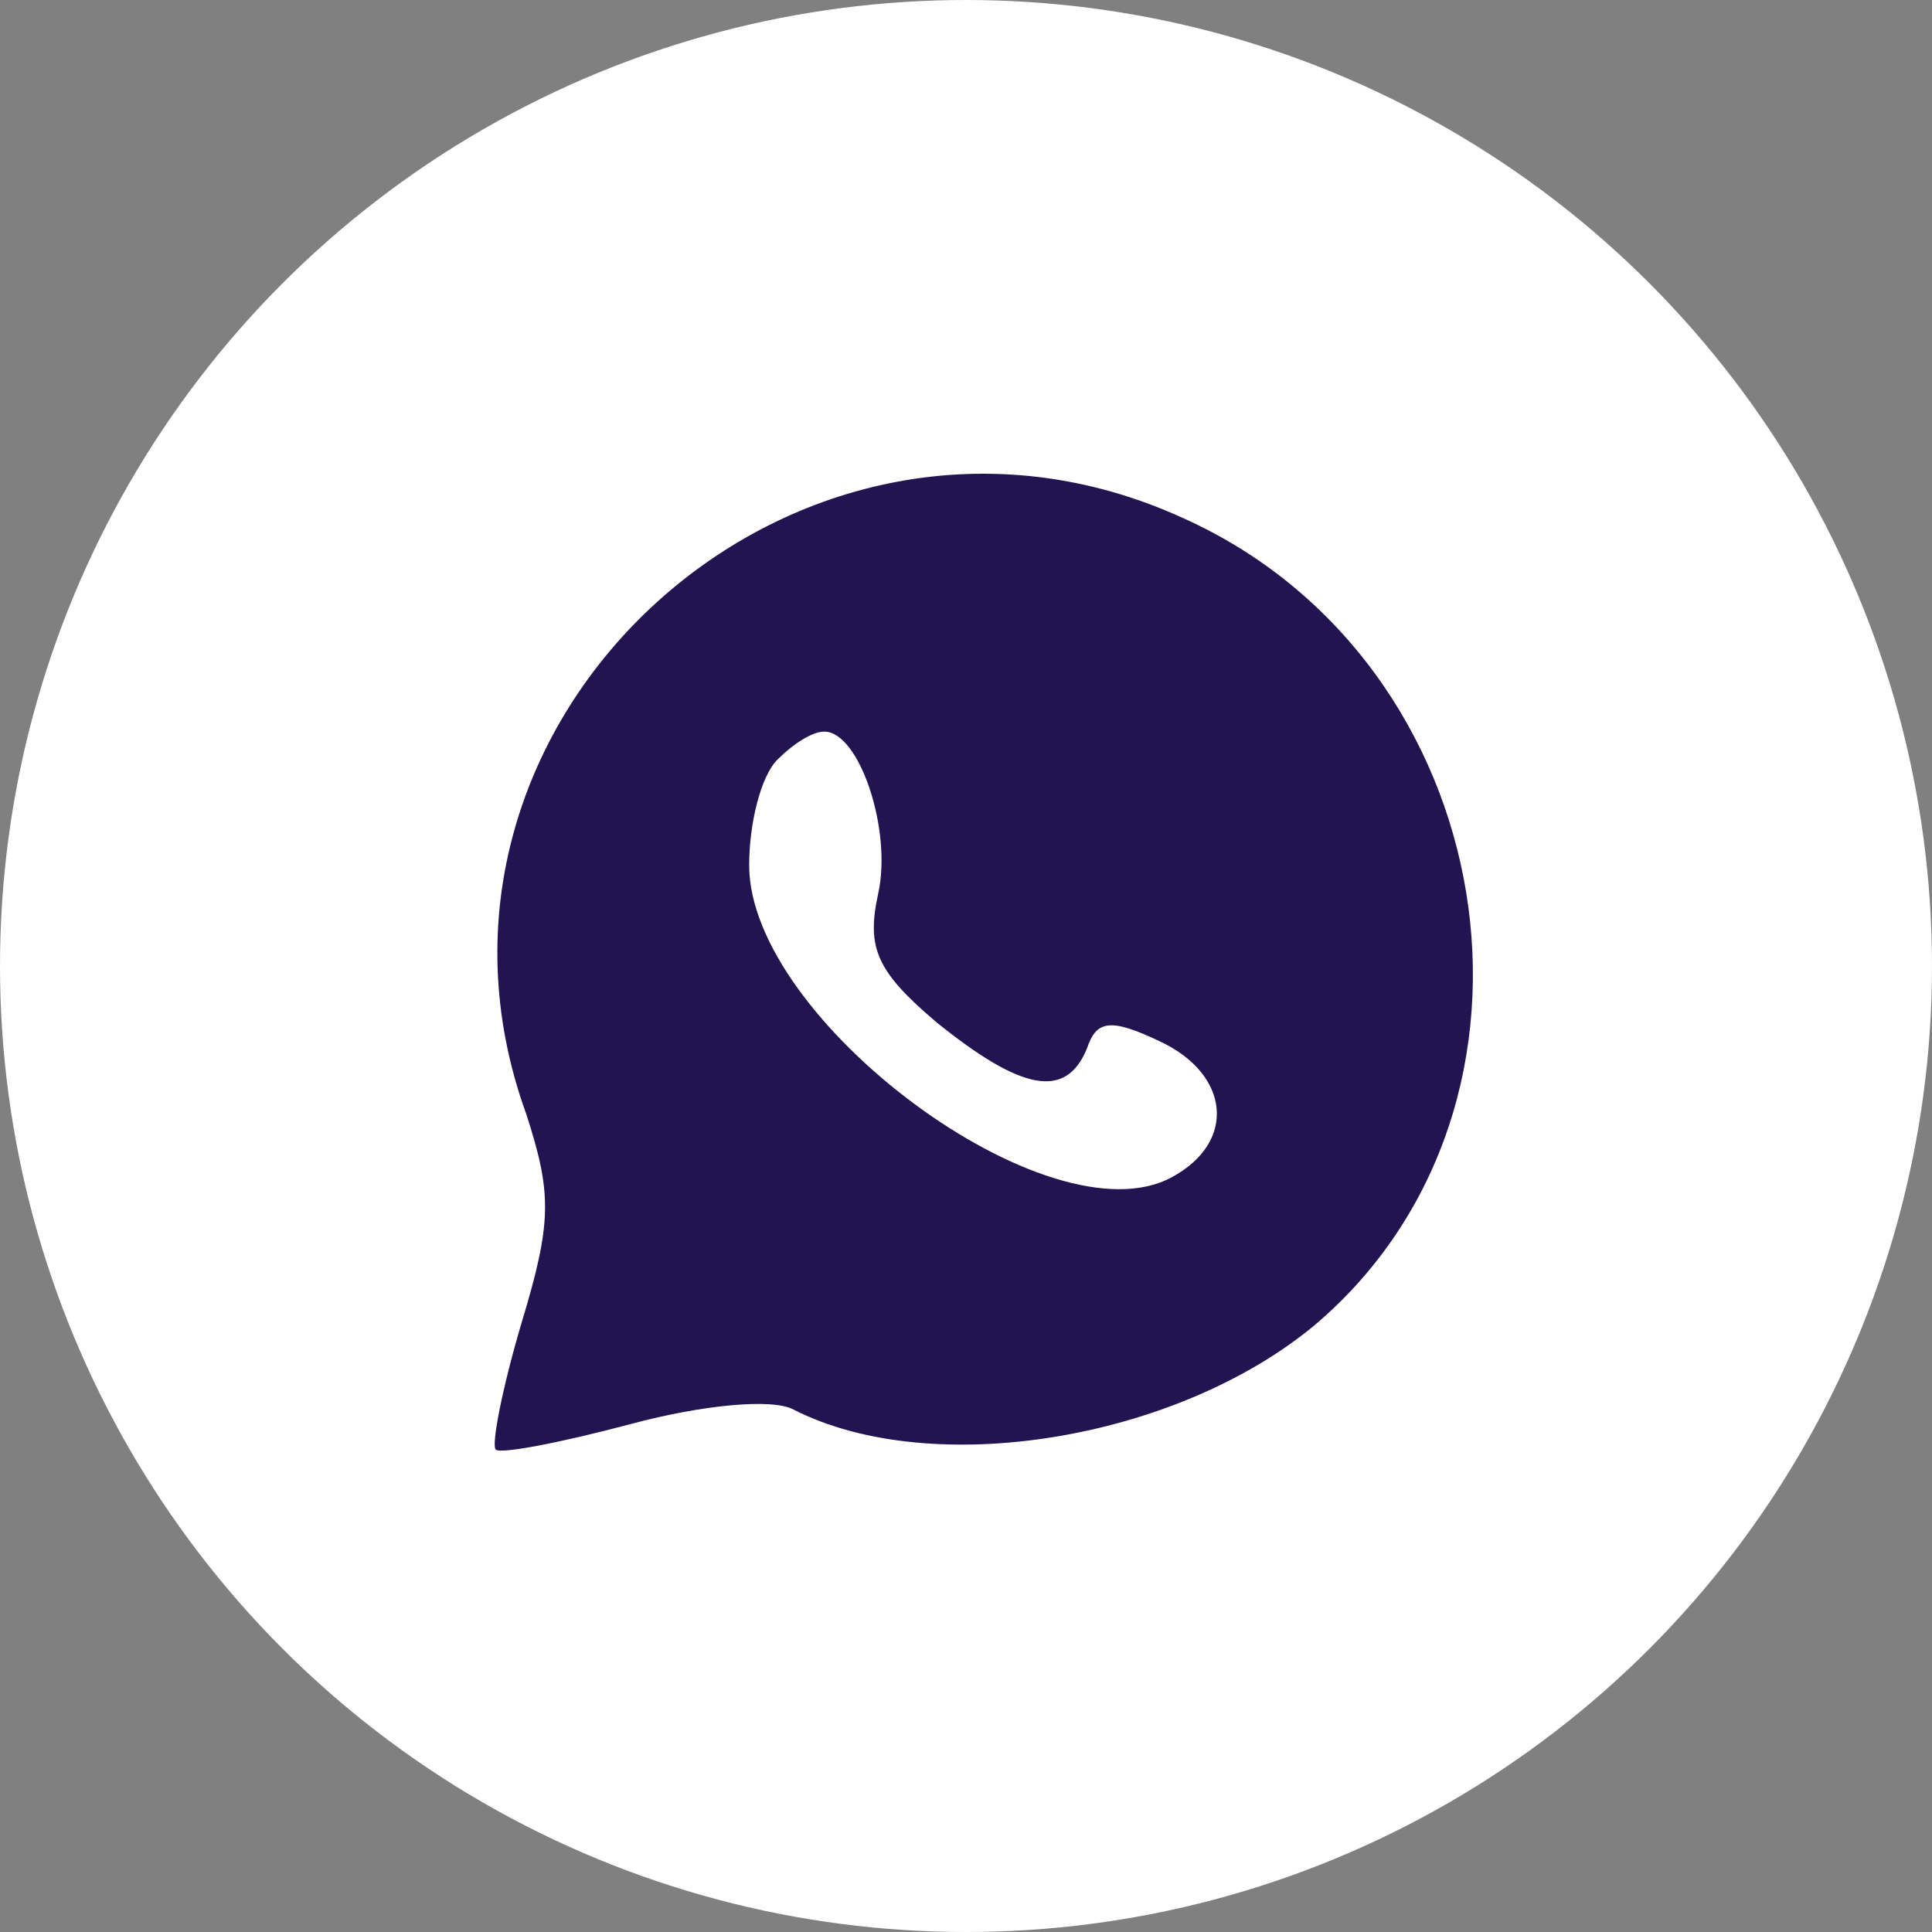
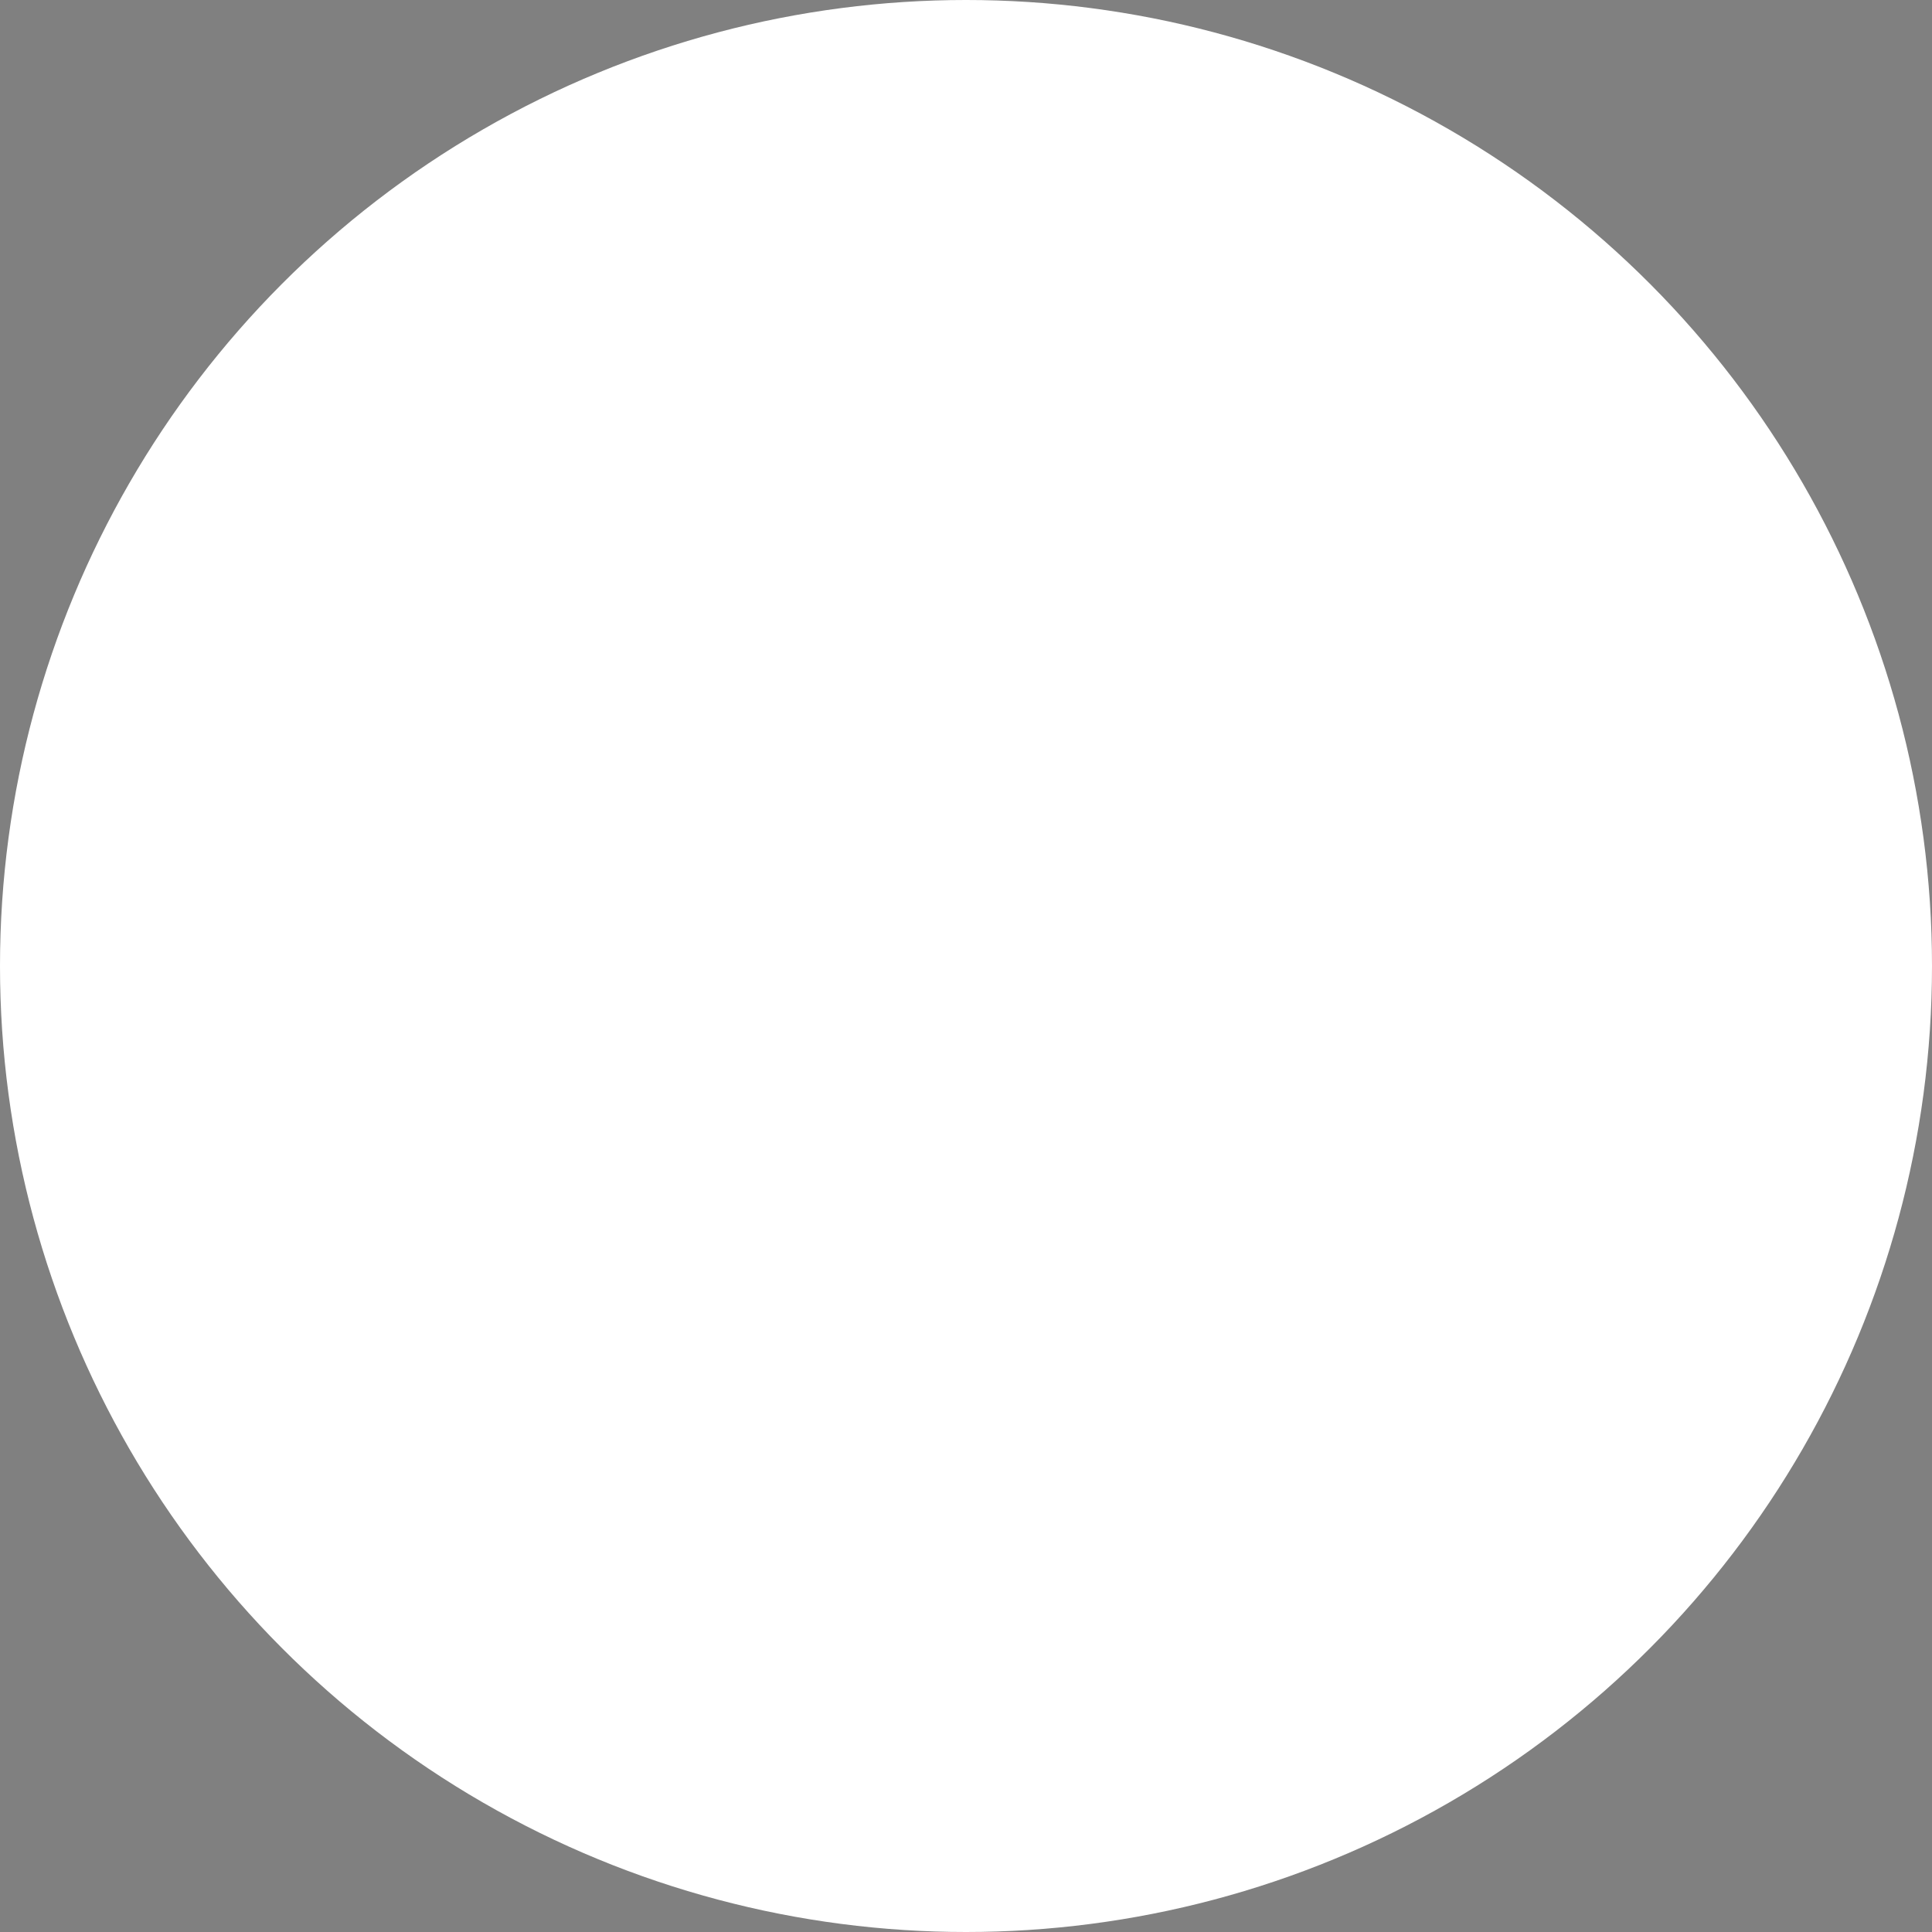
<svg xmlns="http://www.w3.org/2000/svg" width="43" height="43" viewBox="0 0 43 43" fill="none">
  <rect x="0" y="0" width="43" height="43" fill="#808080" stroke="none" />
  <circle cx="21.5" cy="21.5" r="21.5" fill="white" />
-   <rect x="9.102" y="8.626" width="24.021" height="25.065" fill="#211451" />
  <path d="M16.465 1.662C13.175 2.498 8.475 5.317 6.177 7.772C5.029 9.025 3.305 11.636 2.418 13.568C0.903 16.753 0.747 17.537 0.747 22.08C0.747 26.78 0.851 27.25 2.679 31.009C5.029 35.761 8.057 38.686 12.914 40.983C16.099 42.498 16.882 42.654 21.373 42.654C25.864 42.654 26.647 42.498 29.833 40.983C34.689 38.686 37.718 35.761 40.068 31.009C41.895 27.25 42 26.78 42 22.028C42 17.276 41.895 16.806 40.068 13.046C36.517 5.944 30.25 1.714 22.522 1.349C20.329 1.244 17.613 1.401 16.465 1.662ZM26.334 11.532C33.436 14.717 35.055 24.586 29.258 29.495C26.177 32.054 20.747 32.941 17.666 31.375C17.196 31.114 15.629 31.27 14.062 31.688C12.496 32.106 11.138 32.367 11.034 32.263C10.929 32.158 11.19 30.853 11.608 29.443C12.287 27.197 12.287 26.571 11.713 24.795C8.527 16.022 17.77 7.615 26.334 11.532Z" fill="white" />
  <path d="M17.3 16.91C16.935 17.276 16.674 18.32 16.674 19.26C16.674 22.706 23.358 27.667 26.073 26.205C27.535 25.422 27.378 23.907 25.812 23.176C24.715 22.654 24.402 22.706 24.193 23.333C23.723 24.482 22.731 24.273 20.851 22.759C19.493 21.61 19.285 21.087 19.546 19.887C19.859 18.477 19.128 16.283 18.345 16.283C18.083 16.283 17.666 16.544 17.3 16.91Z" fill="white" />
</svg>